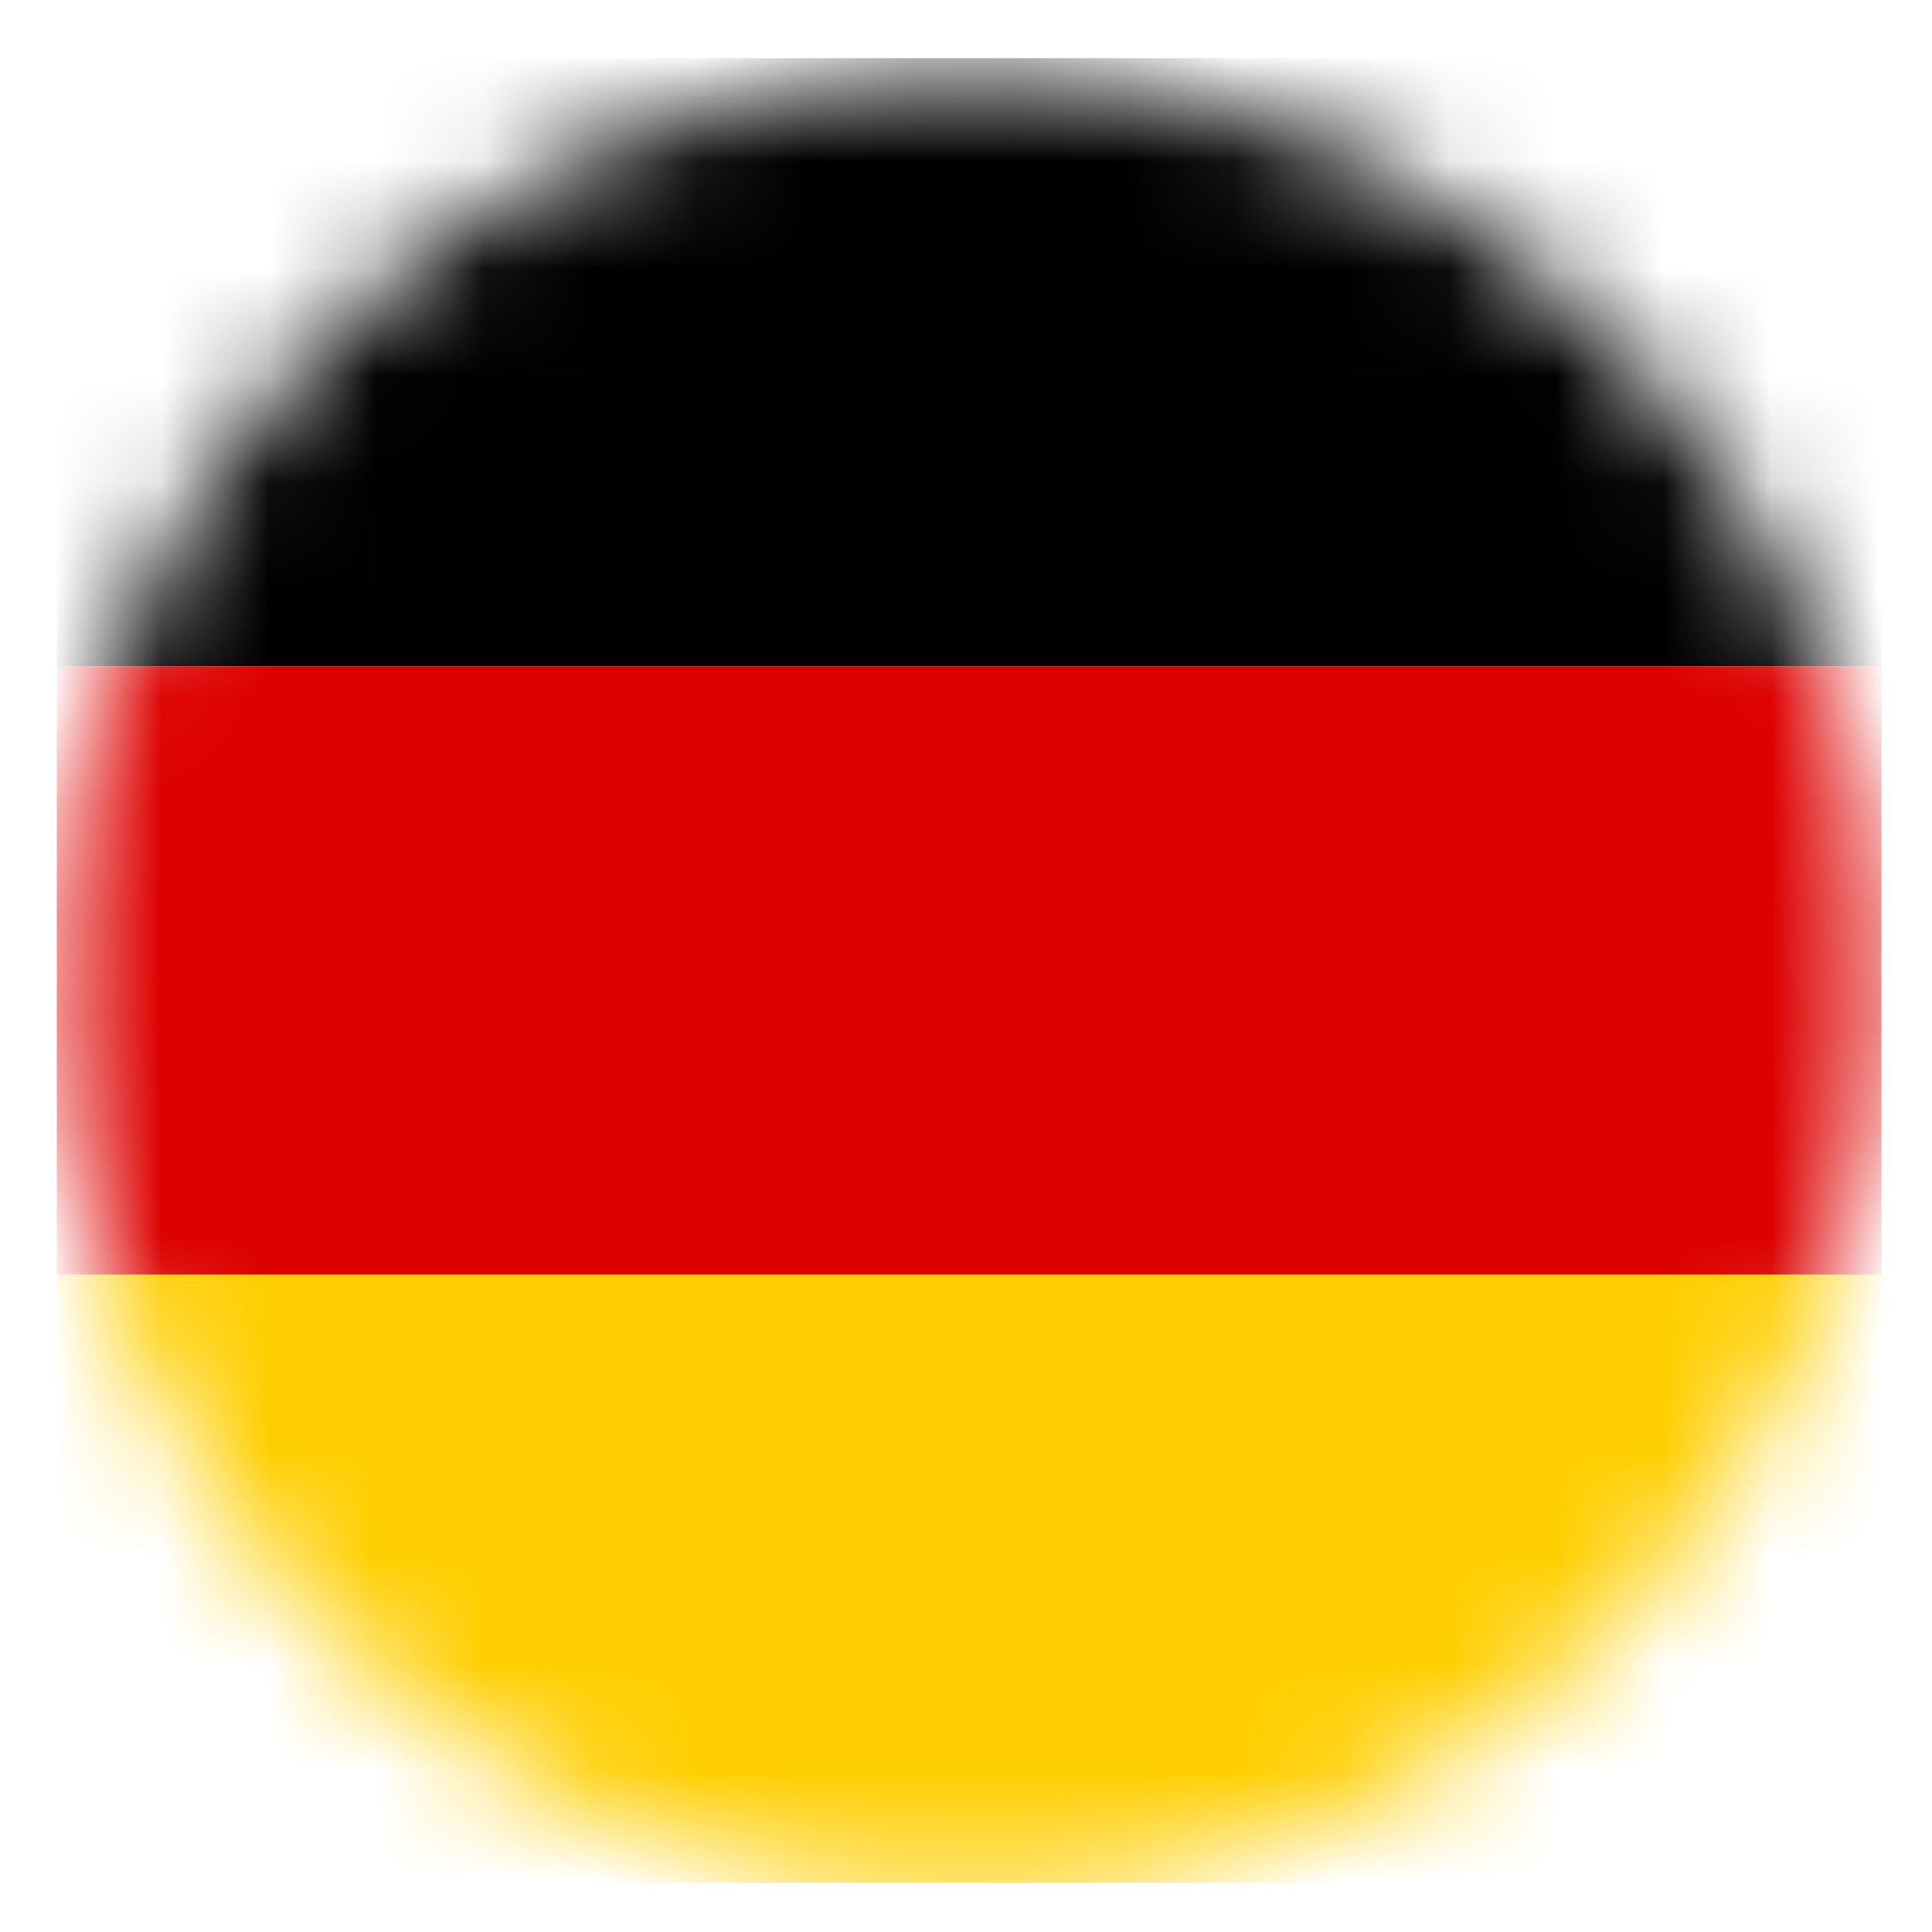
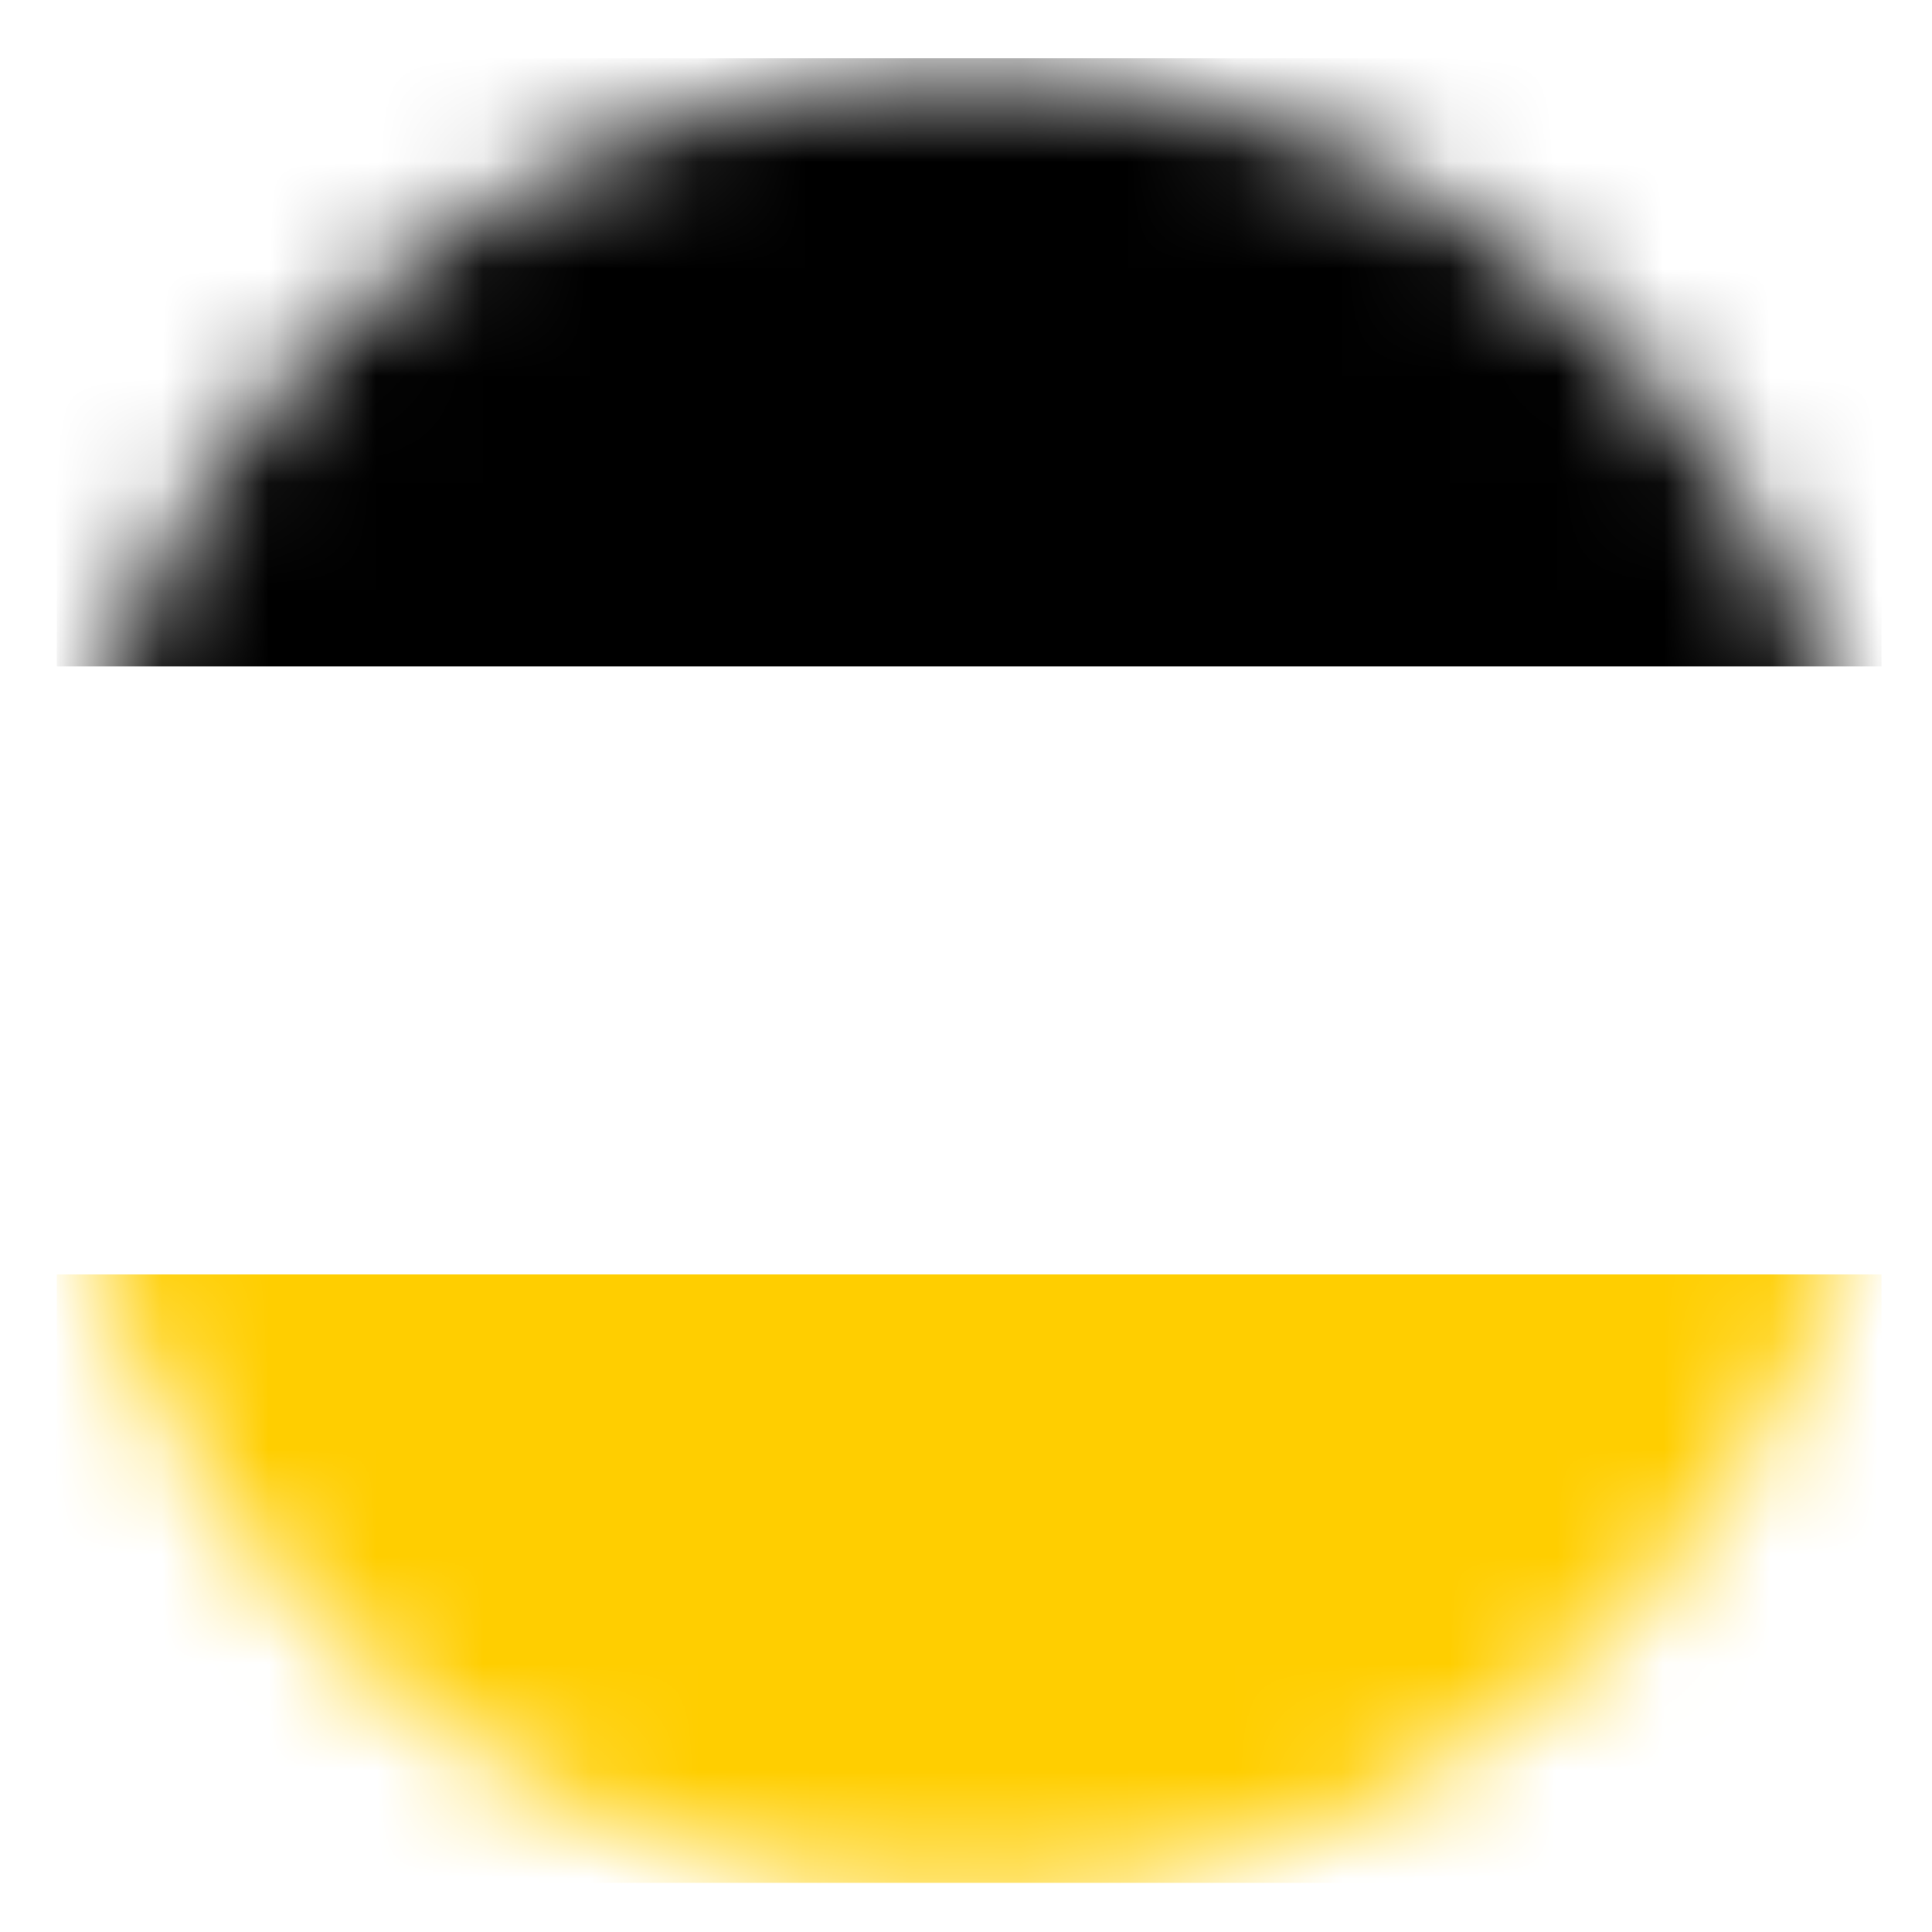
<svg xmlns="http://www.w3.org/2000/svg" width="18" height="18" viewBox="0 0 18 18" fill="none">
  <mask id="mask0" mask-type="alpha" maskUnits="userSpaceOnUse" x="0" y="0" width="18" height="18">
    <circle cx="9.029" cy="9.162" r="8.5" fill="#C4C4C4" />
  </mask>
  <g mask="url(#mask0)">
    <path d="M0.529 11.874H17.529V17.542H0.529V11.874Z" fill="#FFCE00" />
    <path d="M0.529 0.542H17.529V6.209H0.529V0.542Z" fill="black" />
-     <path d="M0.529 6.209H17.529V11.874H0.529V6.209Z" fill="#DD0000" />
  </g>
</svg>